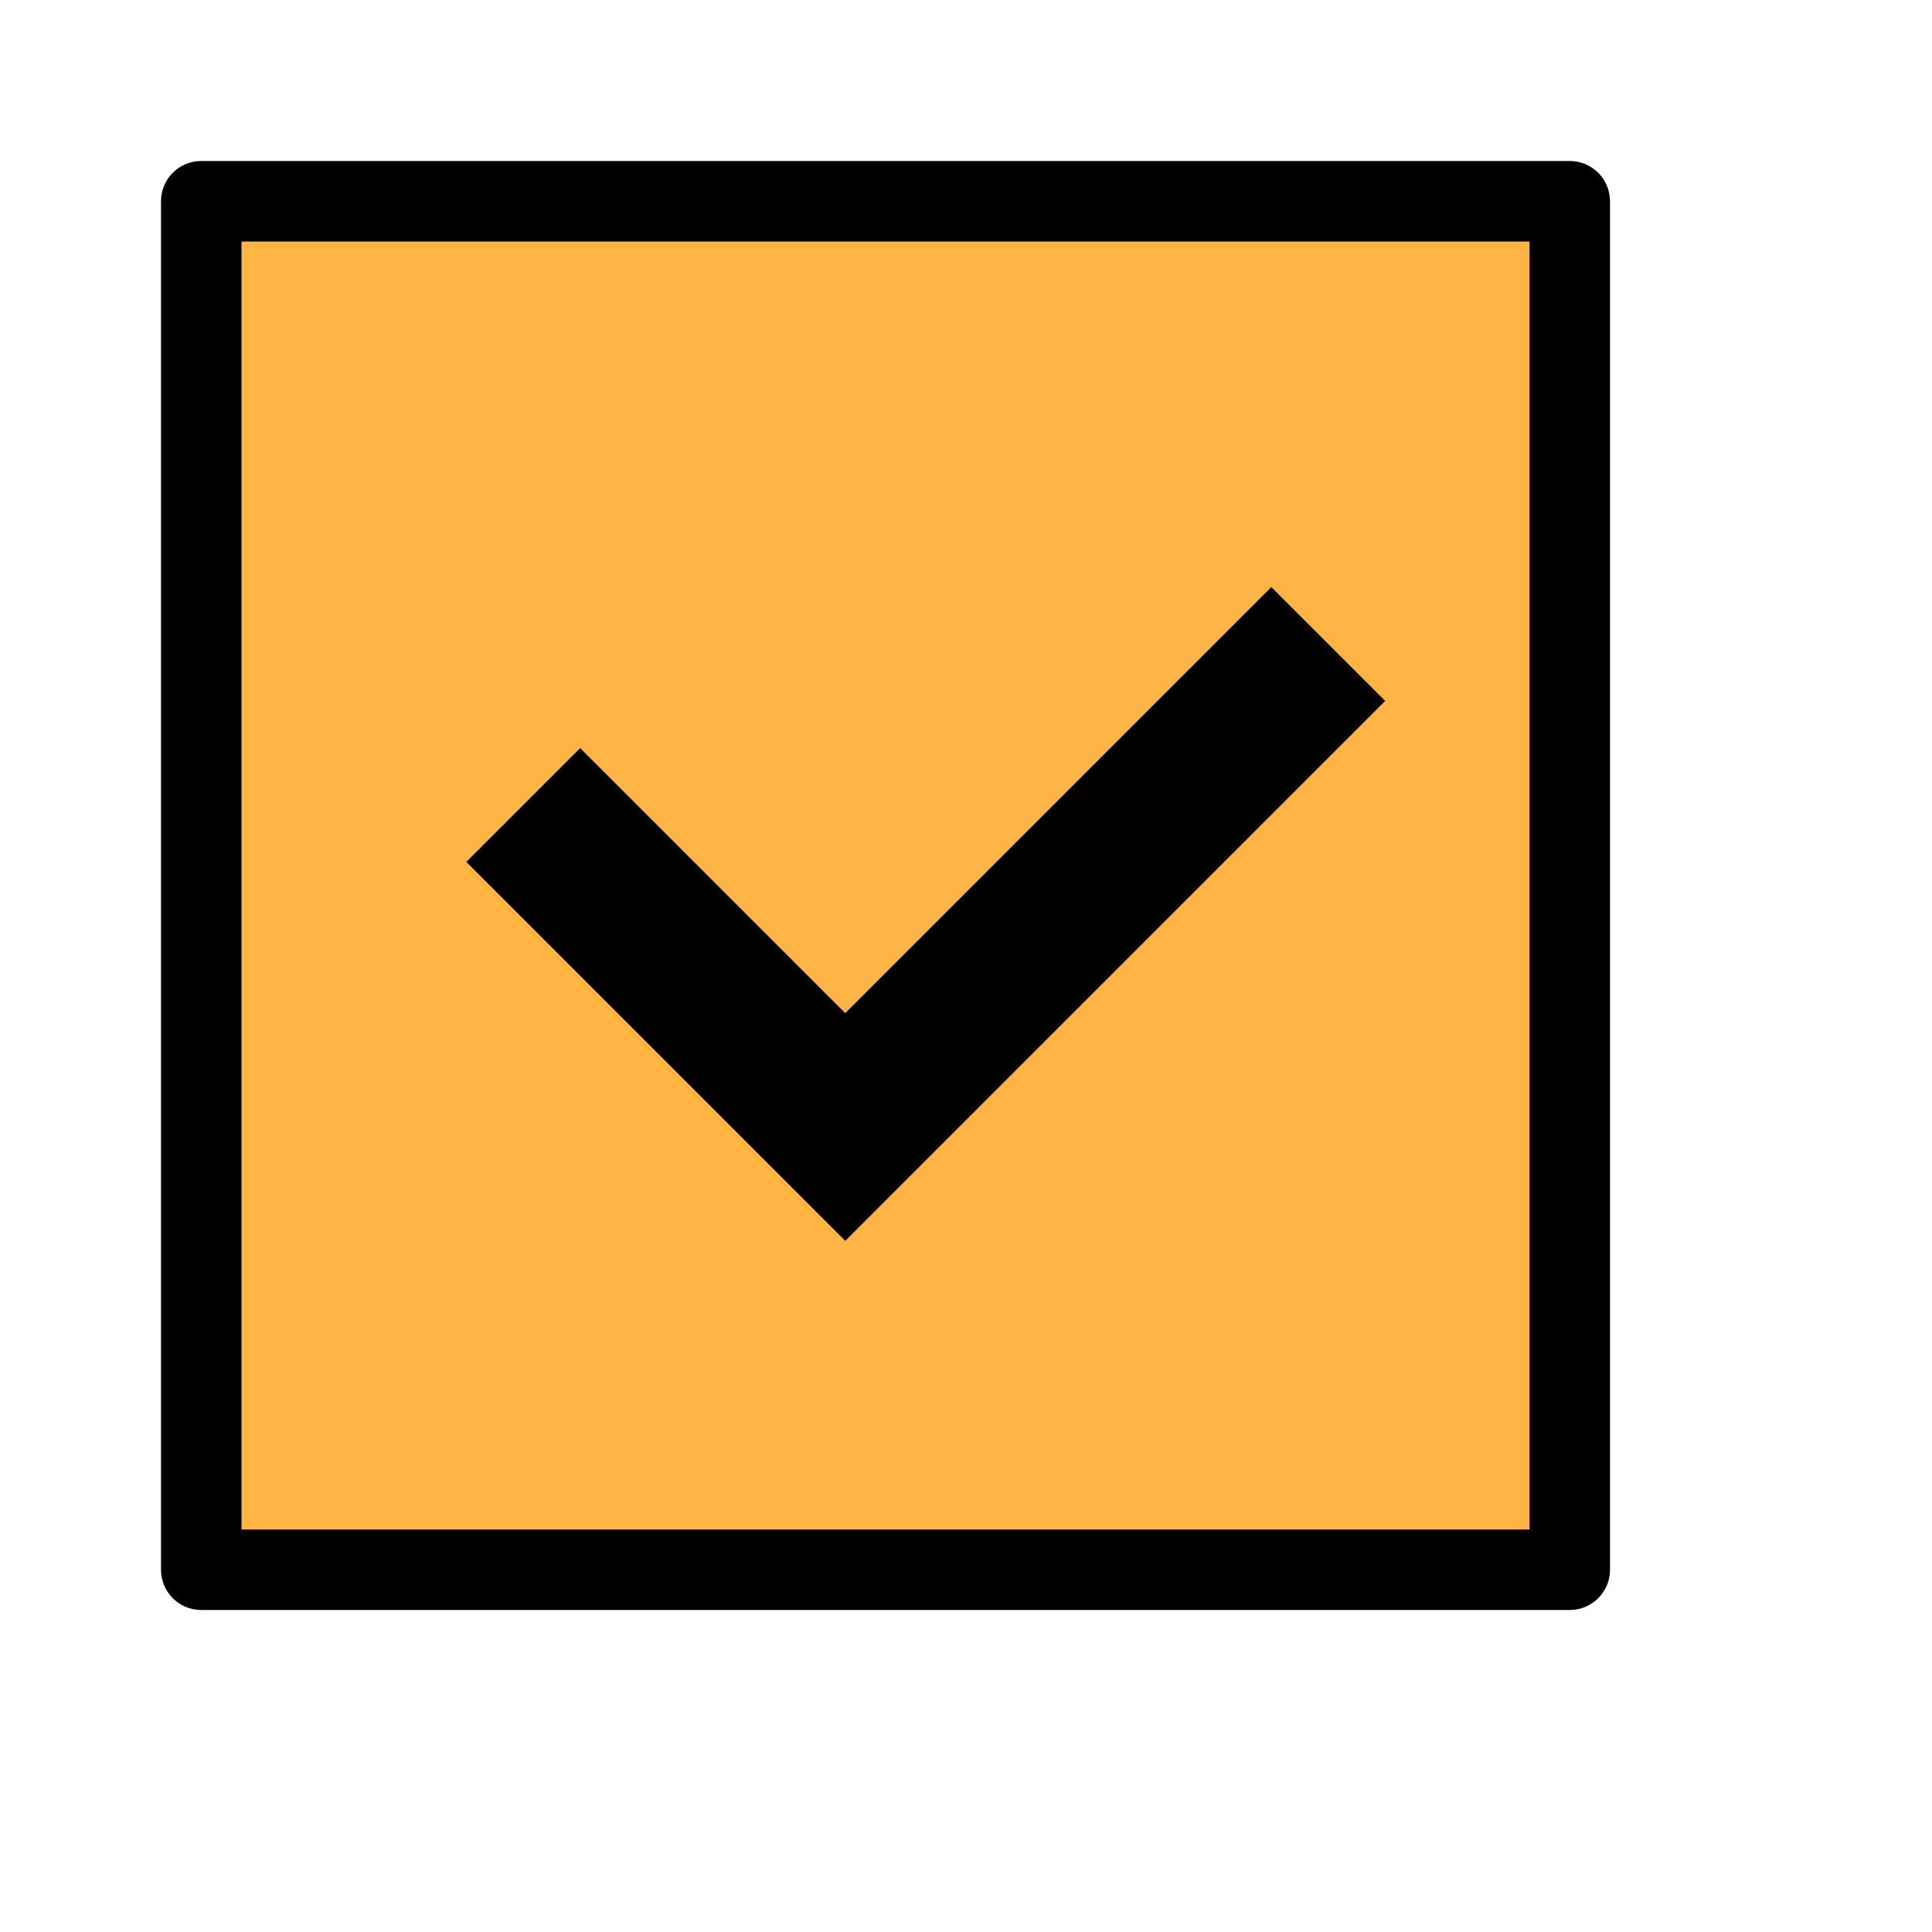
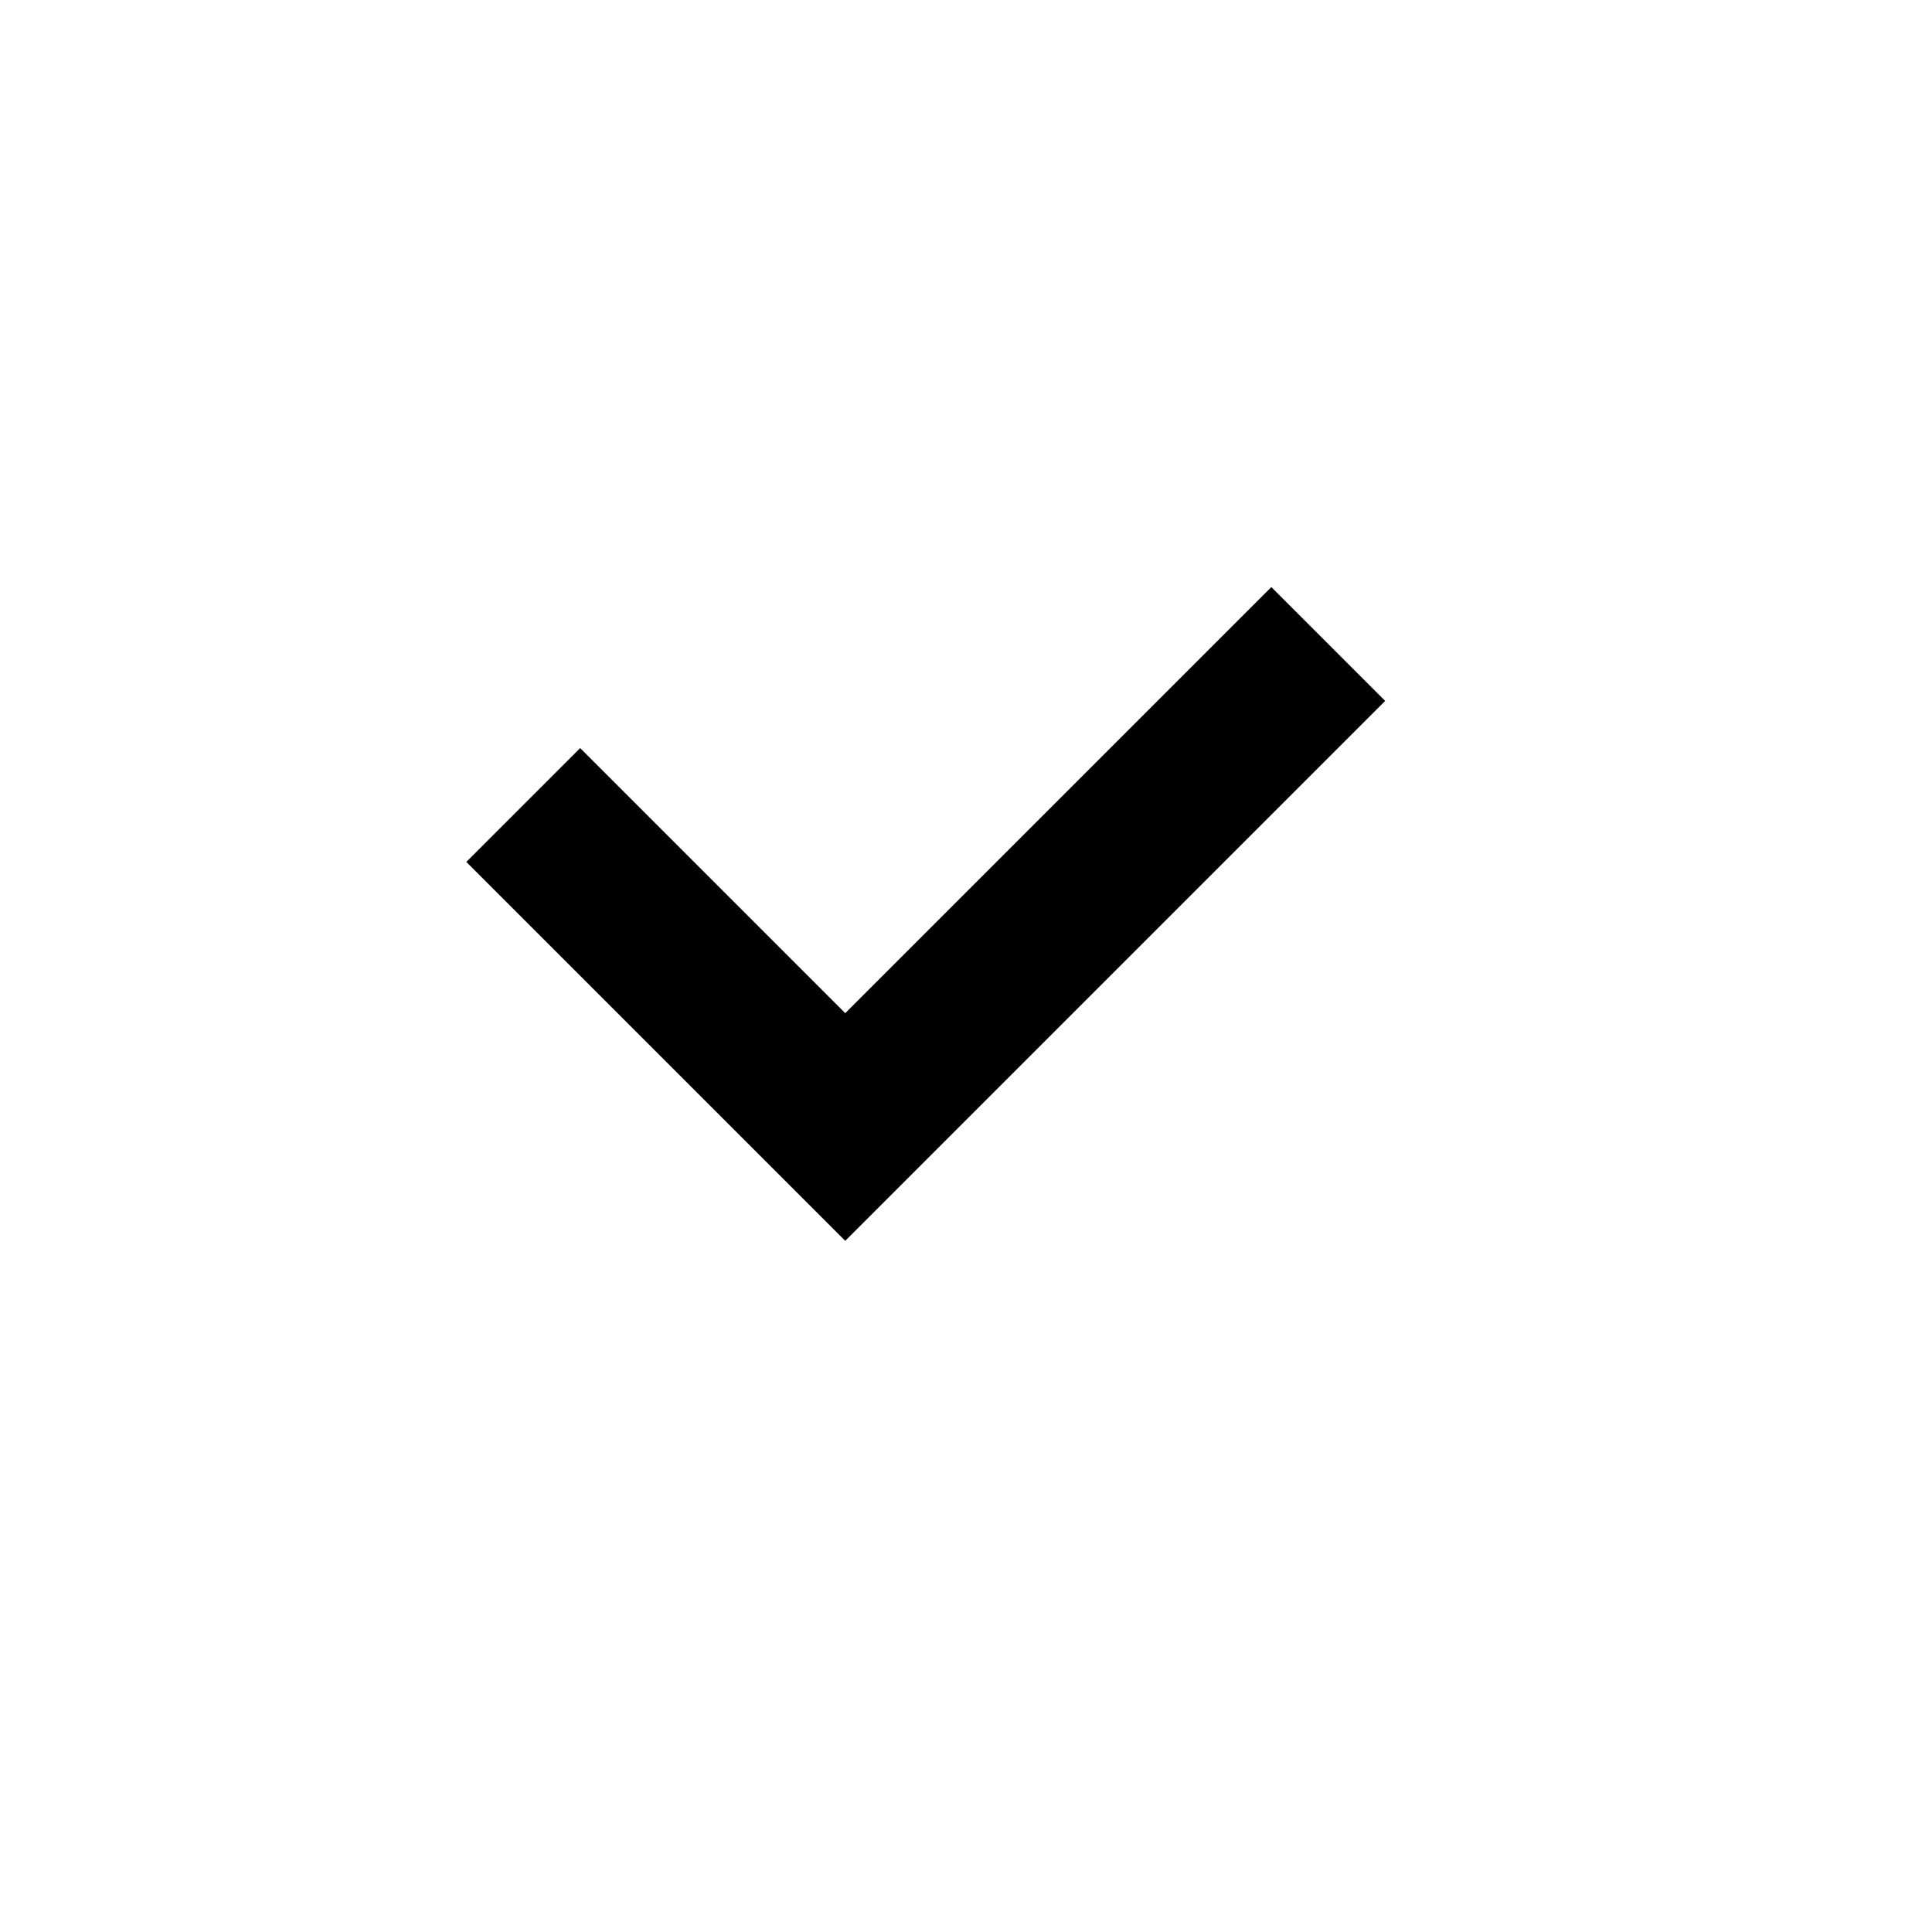
<svg xmlns="http://www.w3.org/2000/svg" width="384" height="384" viewBox="0 0 384 384" fill="none">
-   <path d="M40 40H312V312H40V40Z" fill="#FFB443" />
-   <path fill-rule="evenodd" clip-rule="evenodd" d="M32 40C32 35.582 35.582 32 40 32H312C316.418 32 320 35.582 320 40V312C320 316.418 316.418 320 312 320H40C35.582 320 32 316.418 32 312V40ZM48 48V304H304V48H48Z" fill="black" />
  <path fill-rule="evenodd" clip-rule="evenodd" d="M167.999 201.372L252.685 116.686L275.313 139.313L167.999 246.627L92.685 171.313L115.313 148.686L167.999 201.372Z" fill="black" />
</svg>